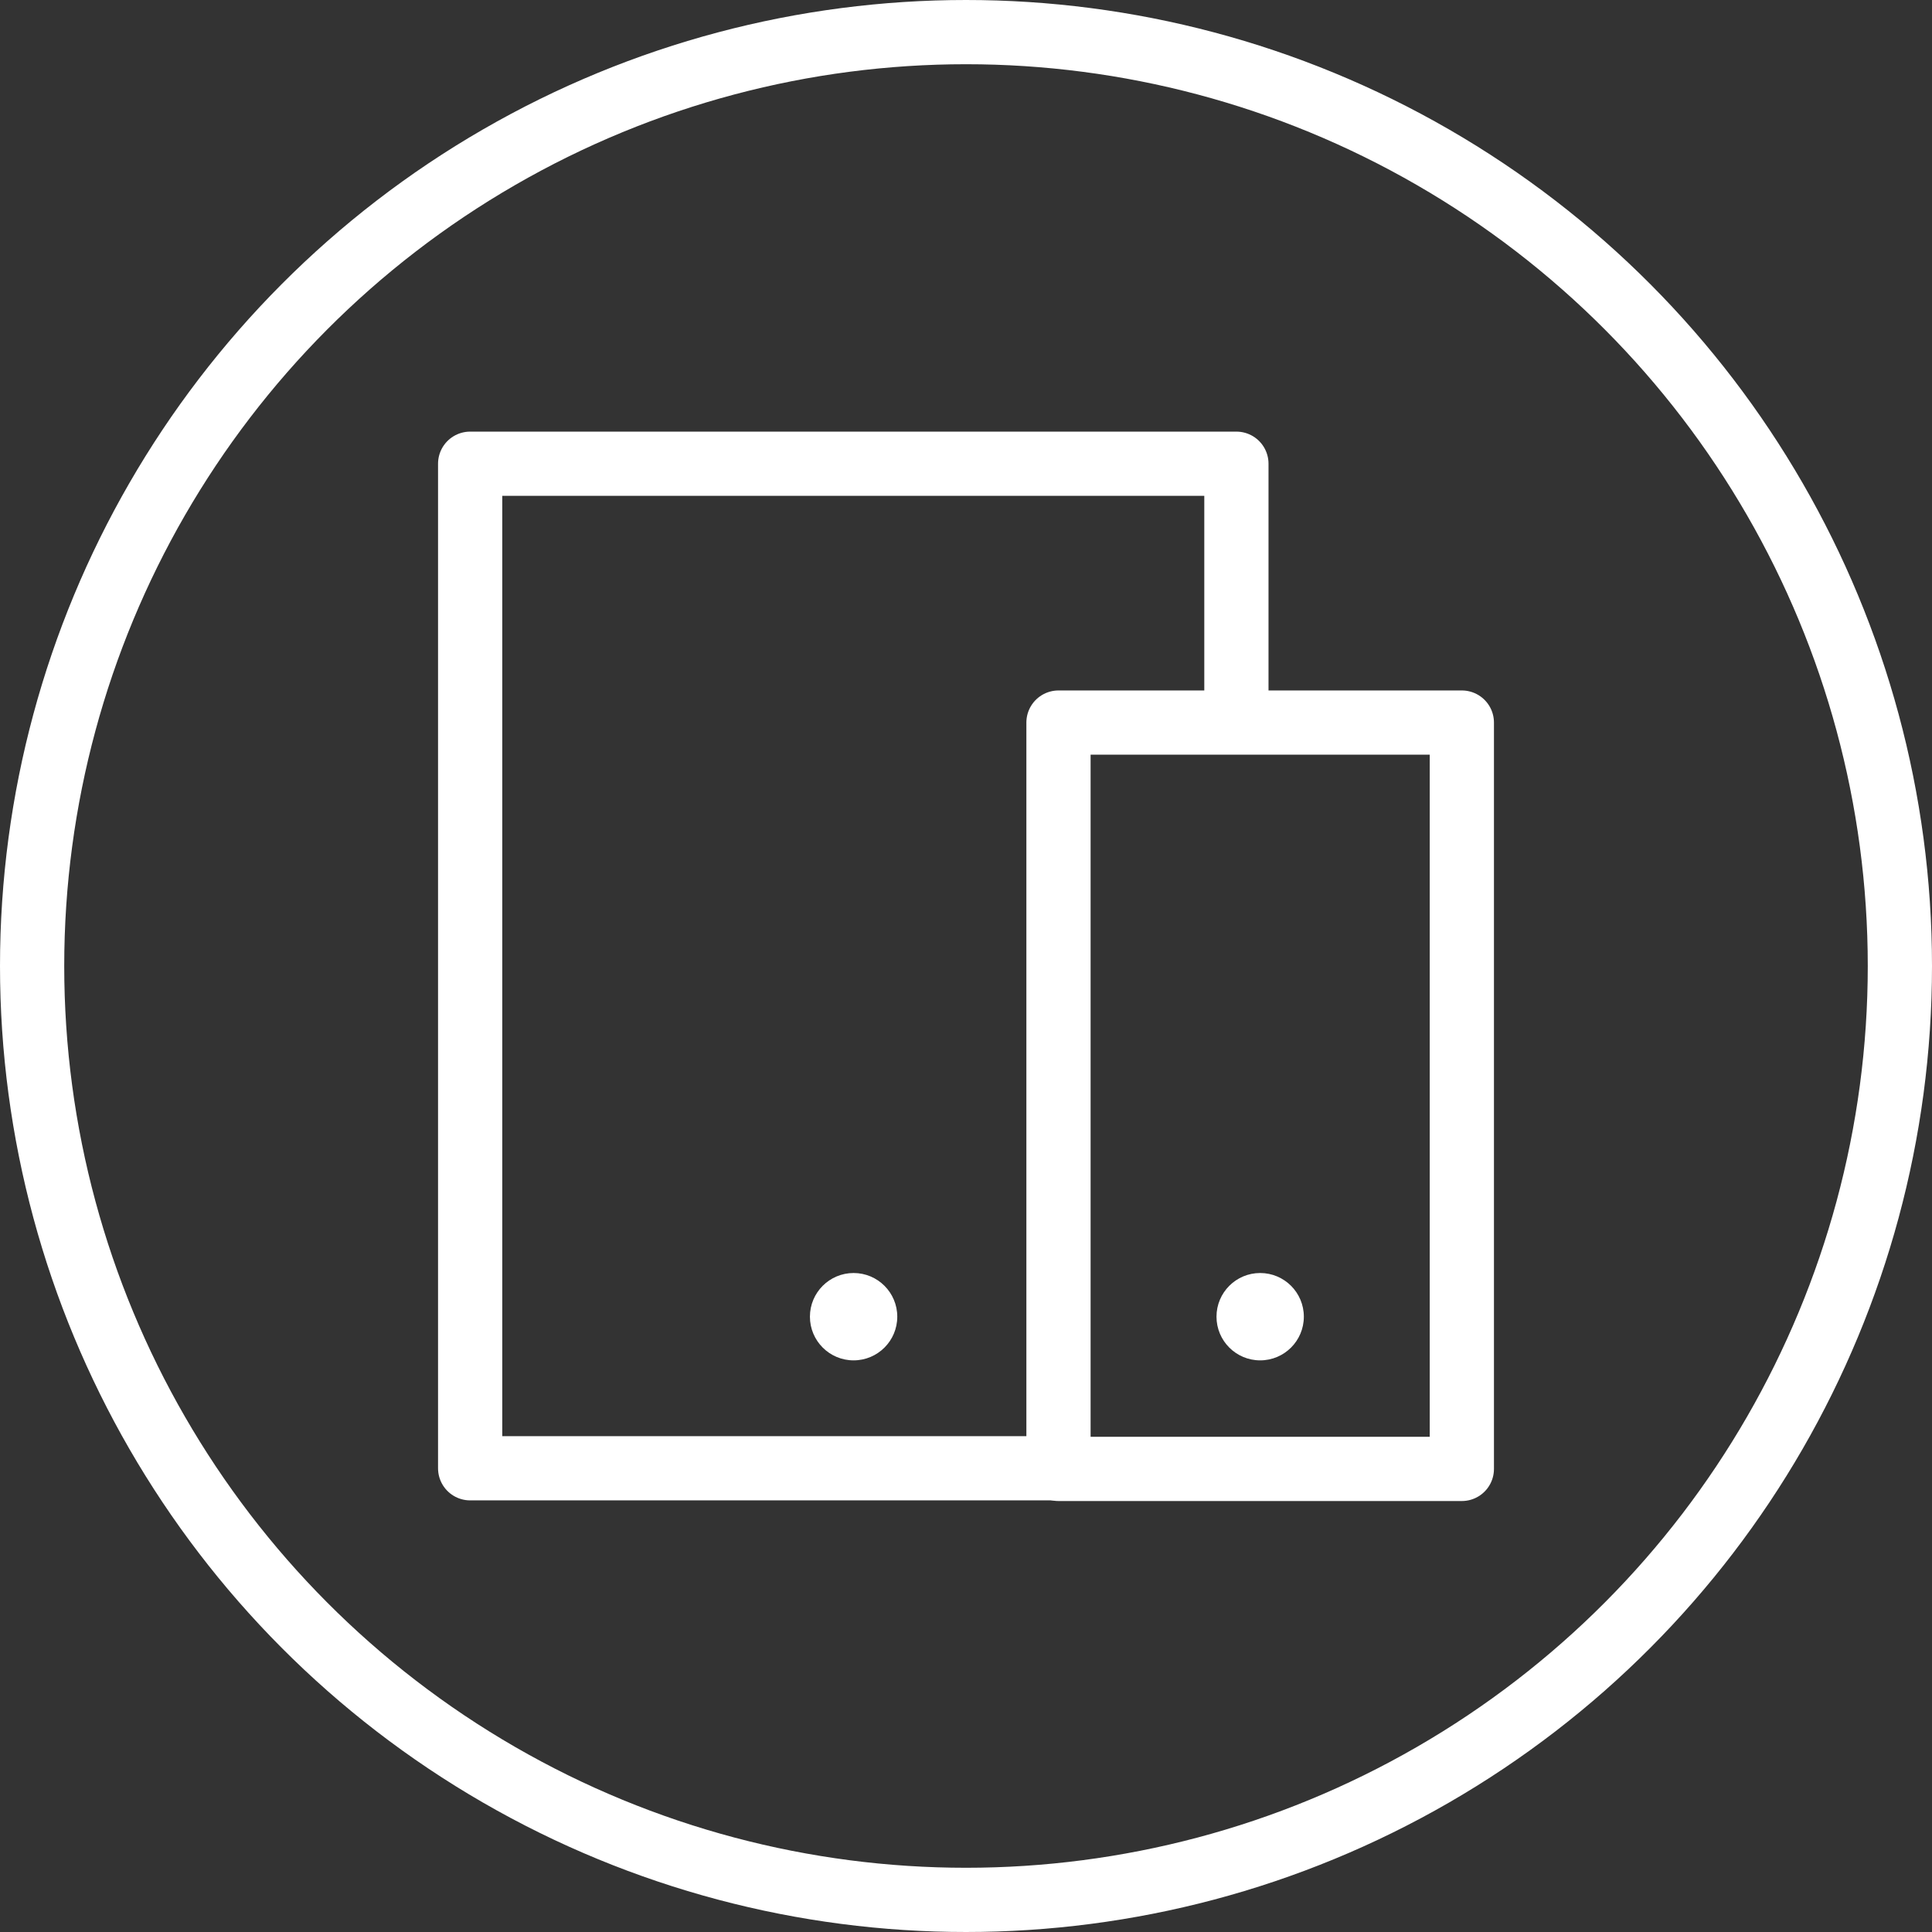
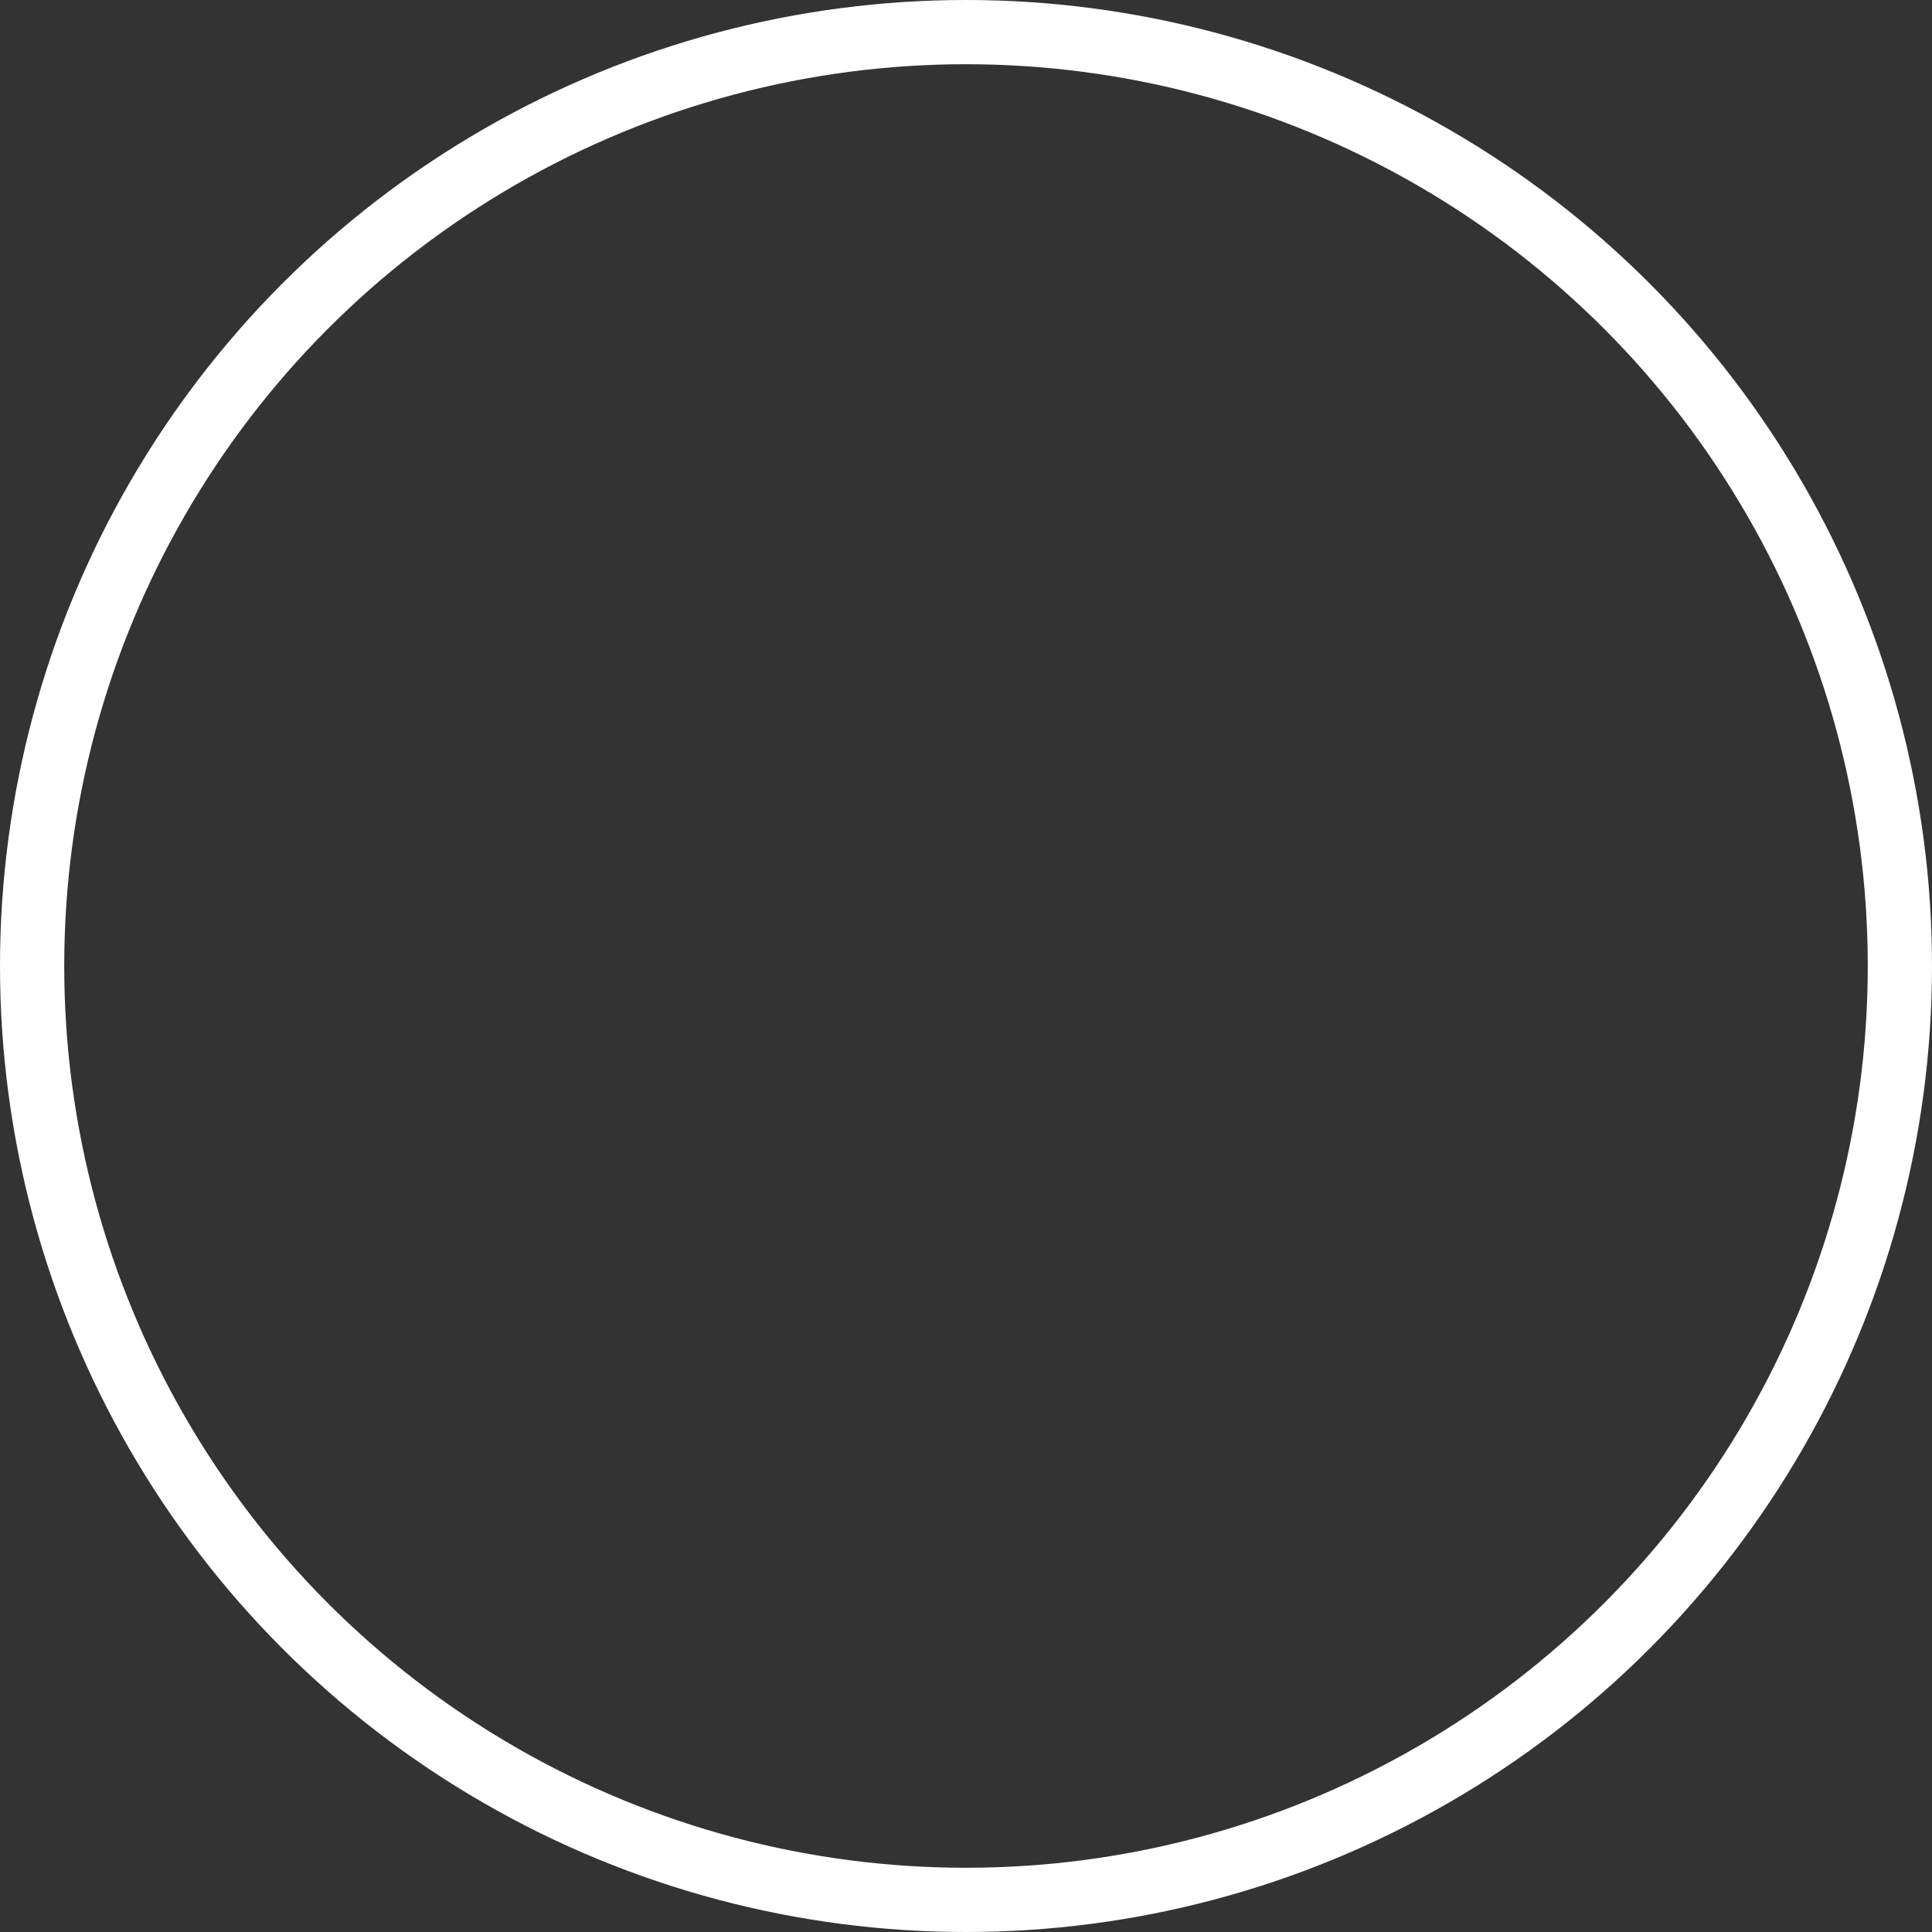
<svg xmlns="http://www.w3.org/2000/svg" viewBox="0 0 30.08 30.08">
  <rect x="0" y="0" width="30.08" height="30.08" fill="#333333" stroke="none" />
  <title>dispositivos</title>
  <circle cx="15.04" cy="15.04" r="14.54" style="fill:none;stroke:#fff;stroke-miterlimit:10" />
-   <polyline points="16.48 22.86 7.32 22.86 7.32 7.22 19.25 7.22 19.25 11.24" style="fill:none;stroke:#fff;stroke-linecap:round;stroke-linejoin:round" />
-   <rect x="13.81" y="13.91" width="11.62" height="6.28" transform="translate(36.67 -2.56) rotate(90)" style="fill:none;stroke:#fff;stroke-linecap:round;stroke-linejoin:round" />
-   <circle cx="13.29" cy="20.5" r="0.68" style="fill:#fff" />
-   <circle cx="19.62" cy="20.5" r="0.68" style="fill:#fff" />
</svg>